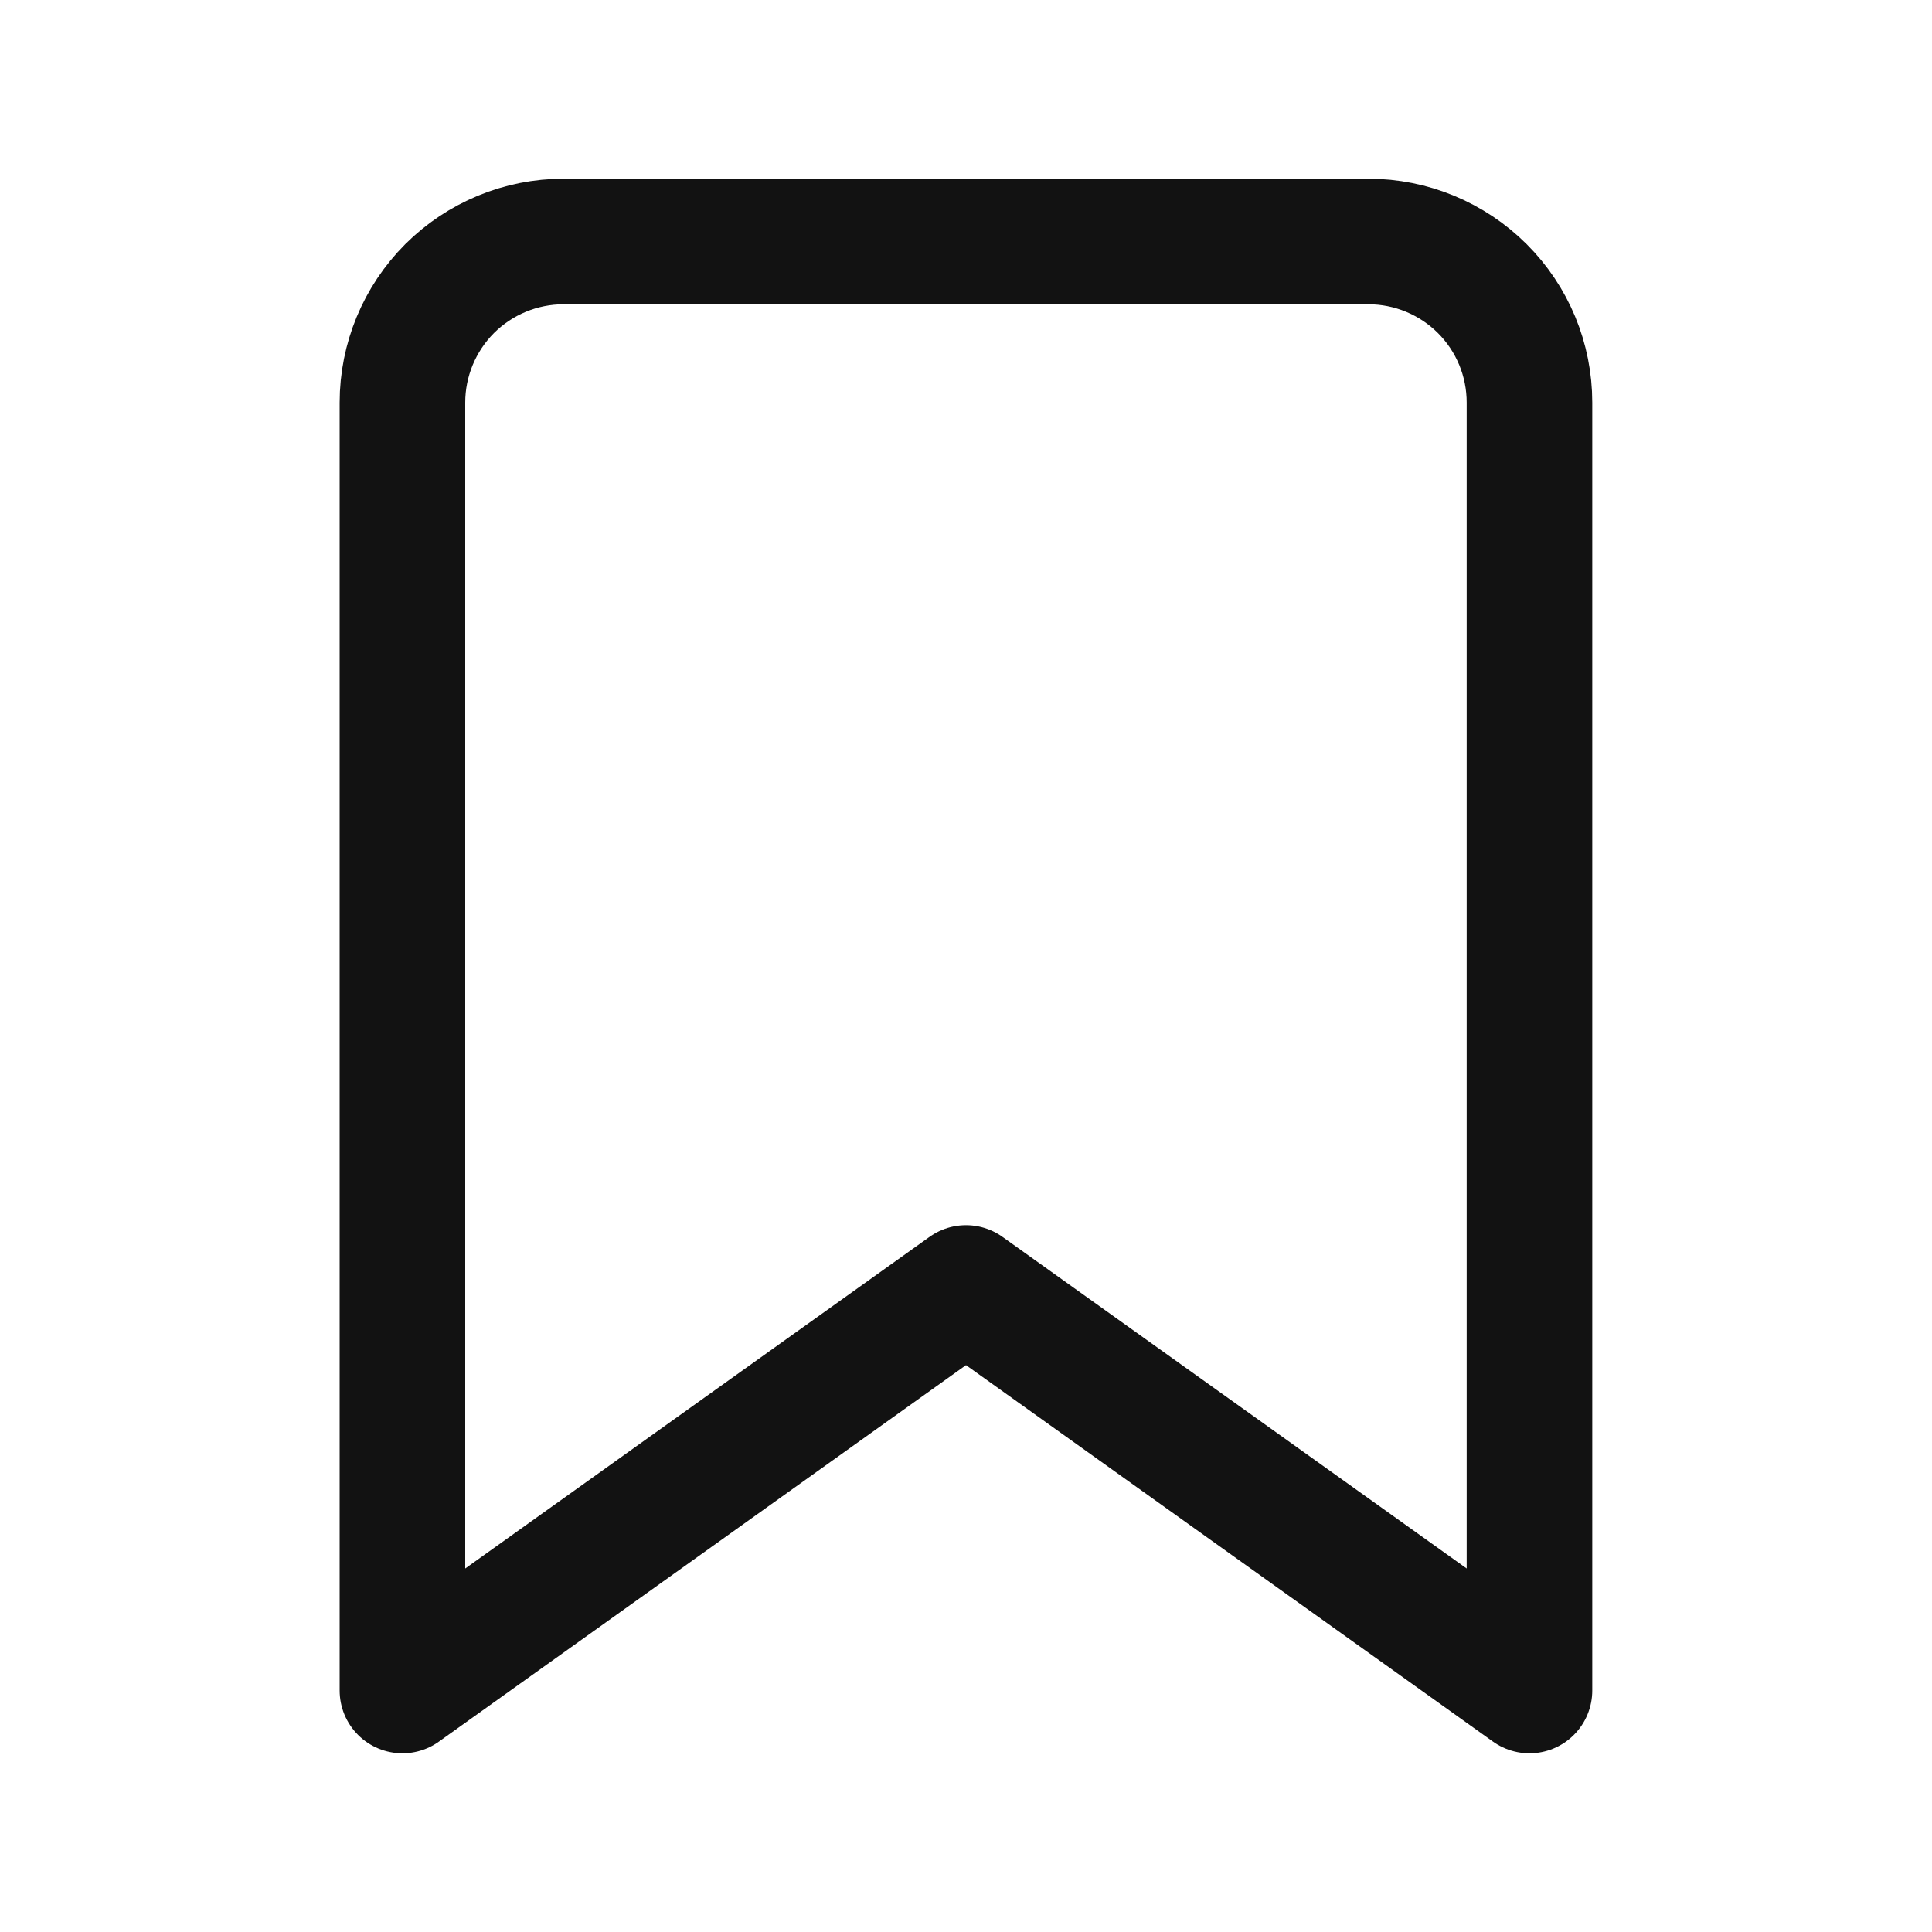
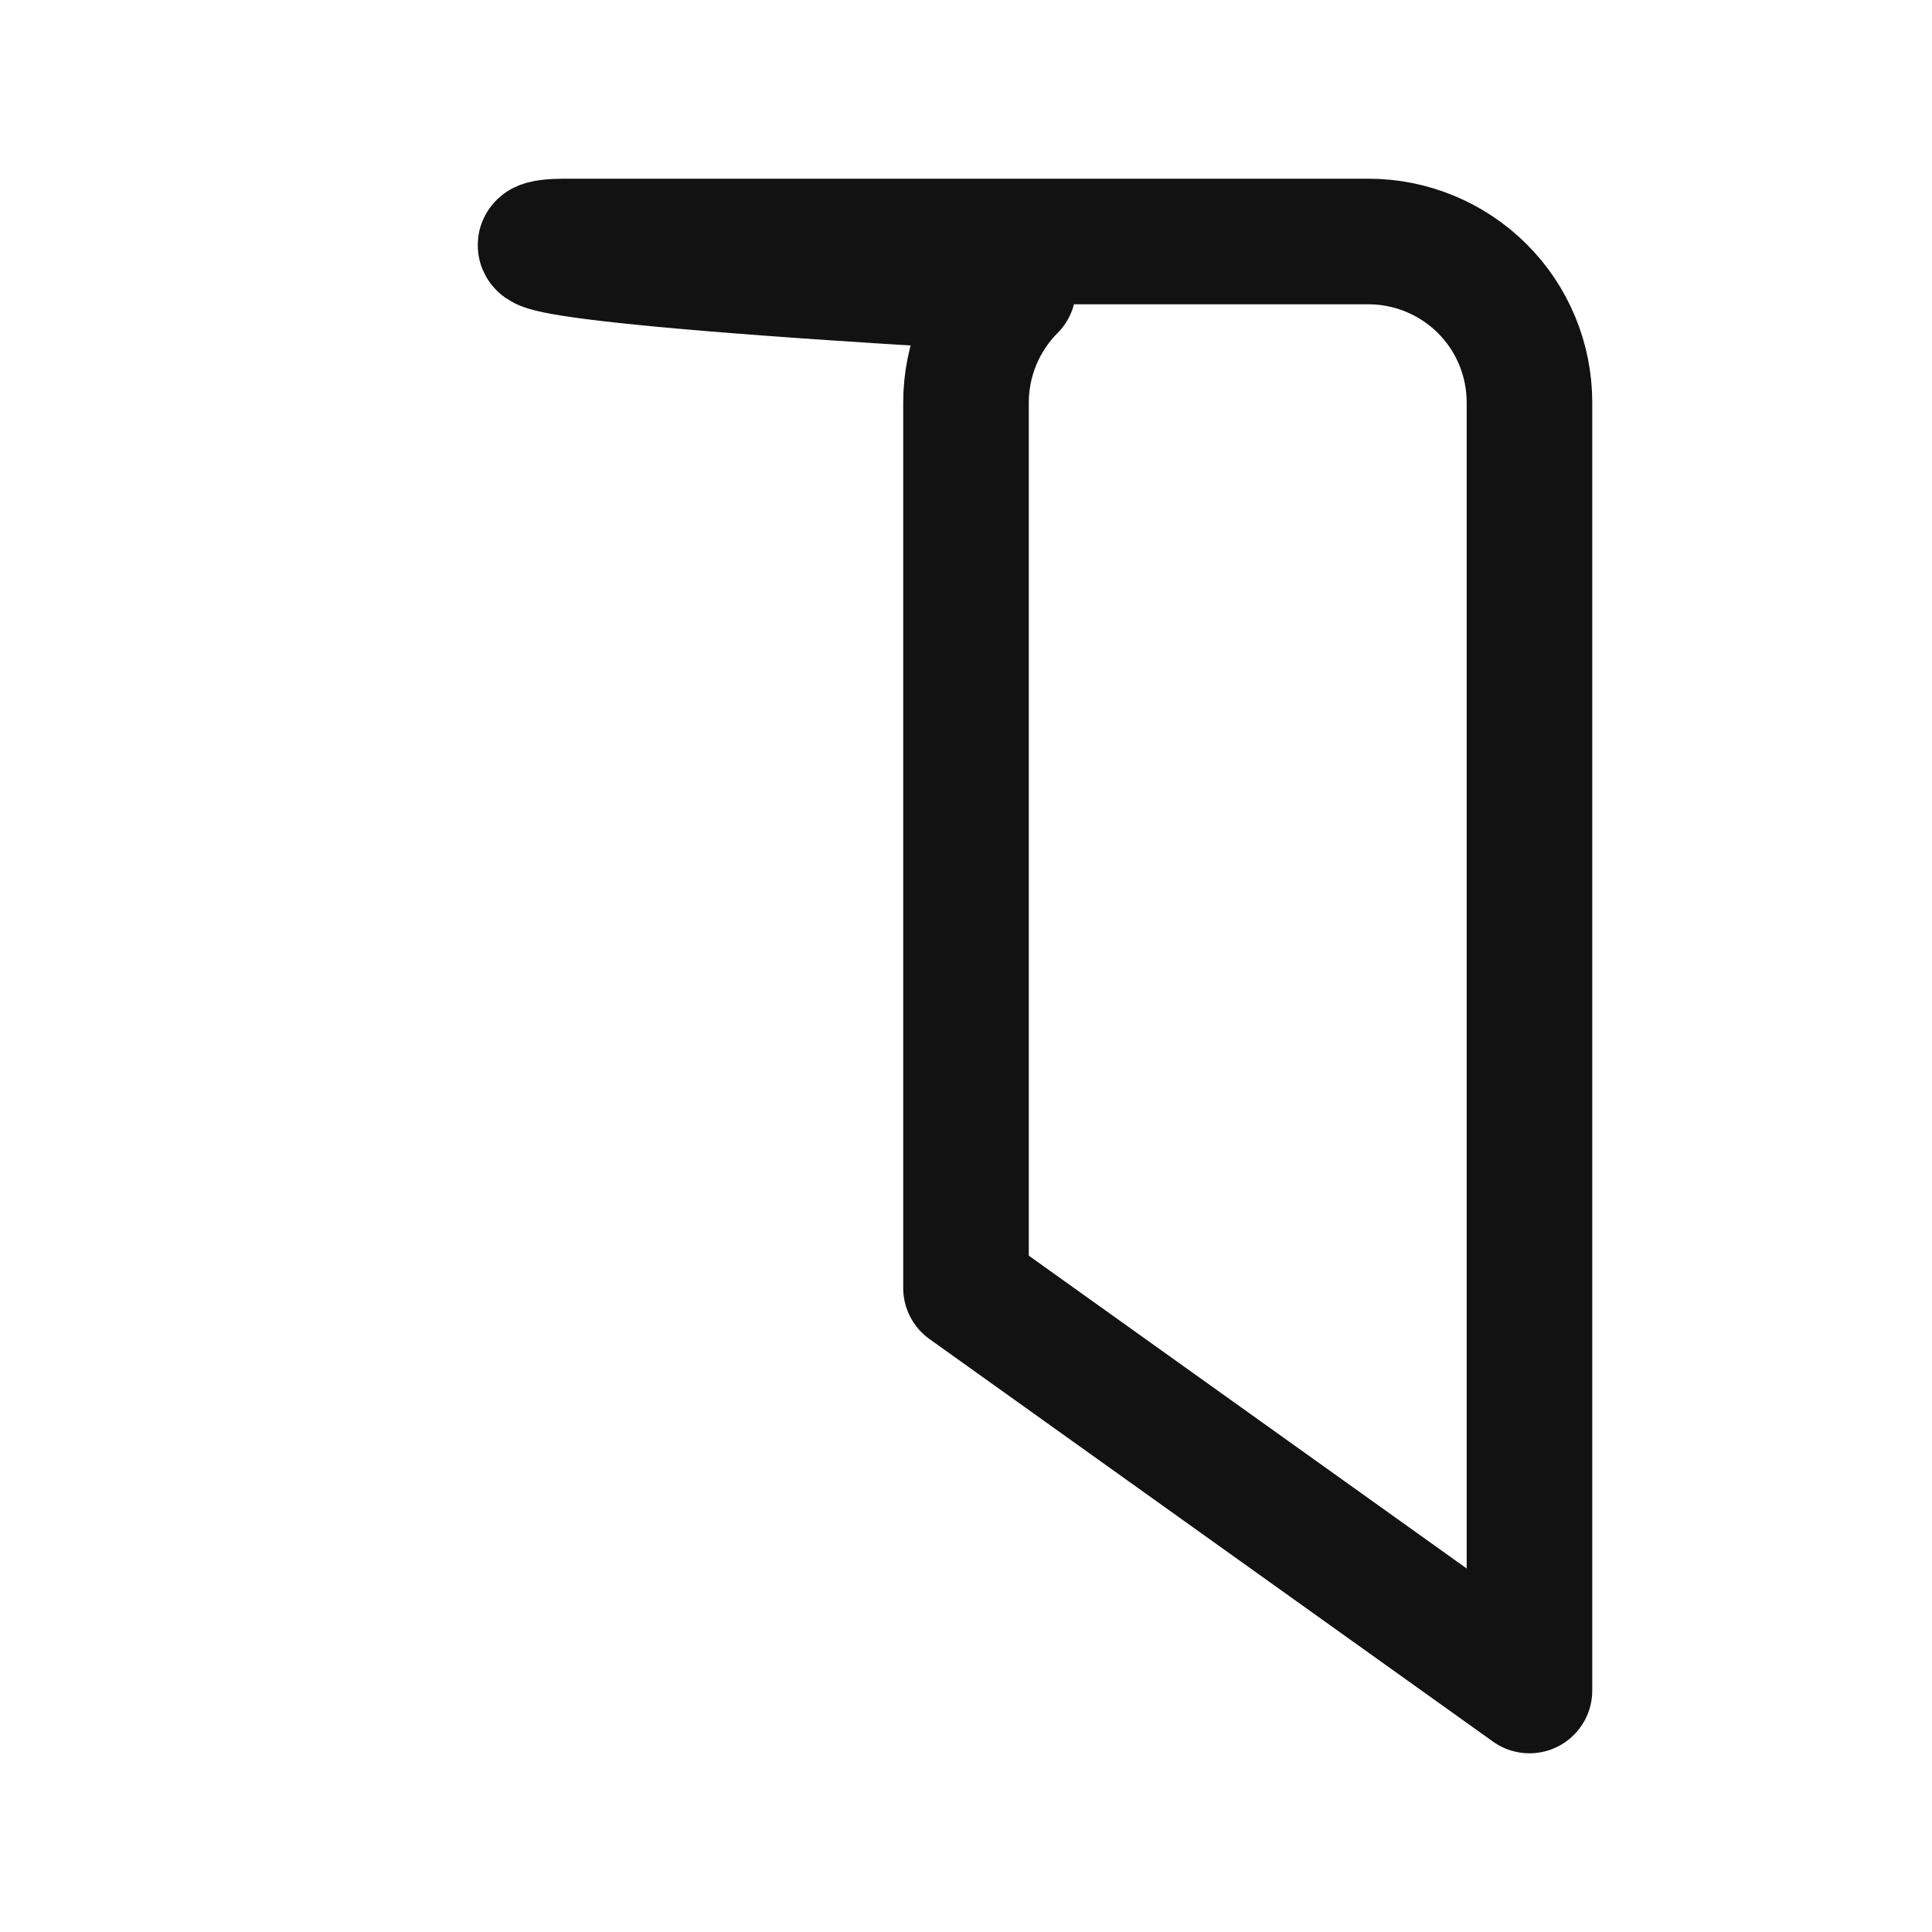
<svg xmlns="http://www.w3.org/2000/svg" width="20" height="20" fill="none">
-   <path d="m15.833 17.5-5.833-4.167L4.166 17.5V4.167c0-.442.176-.866.488-1.179C4.967 2.676 5.391 2.5 5.833 2.5H14.166c.442 0 .866.176 1.179.488.313.313.488.736.488 1.179V17.5Z" stroke="#121212" stroke-width="1.3" stroke-linecap="round" stroke-linejoin="round" />
+   <path d="m15.833 17.5-5.833-4.167V4.167c0-.442.176-.866.488-1.179C4.967 2.676 5.391 2.5 5.833 2.5H14.166c.442 0 .866.176 1.179.488.313.313.488.736.488 1.179V17.5Z" stroke="#121212" stroke-width="1.3" stroke-linecap="round" stroke-linejoin="round" />
</svg>